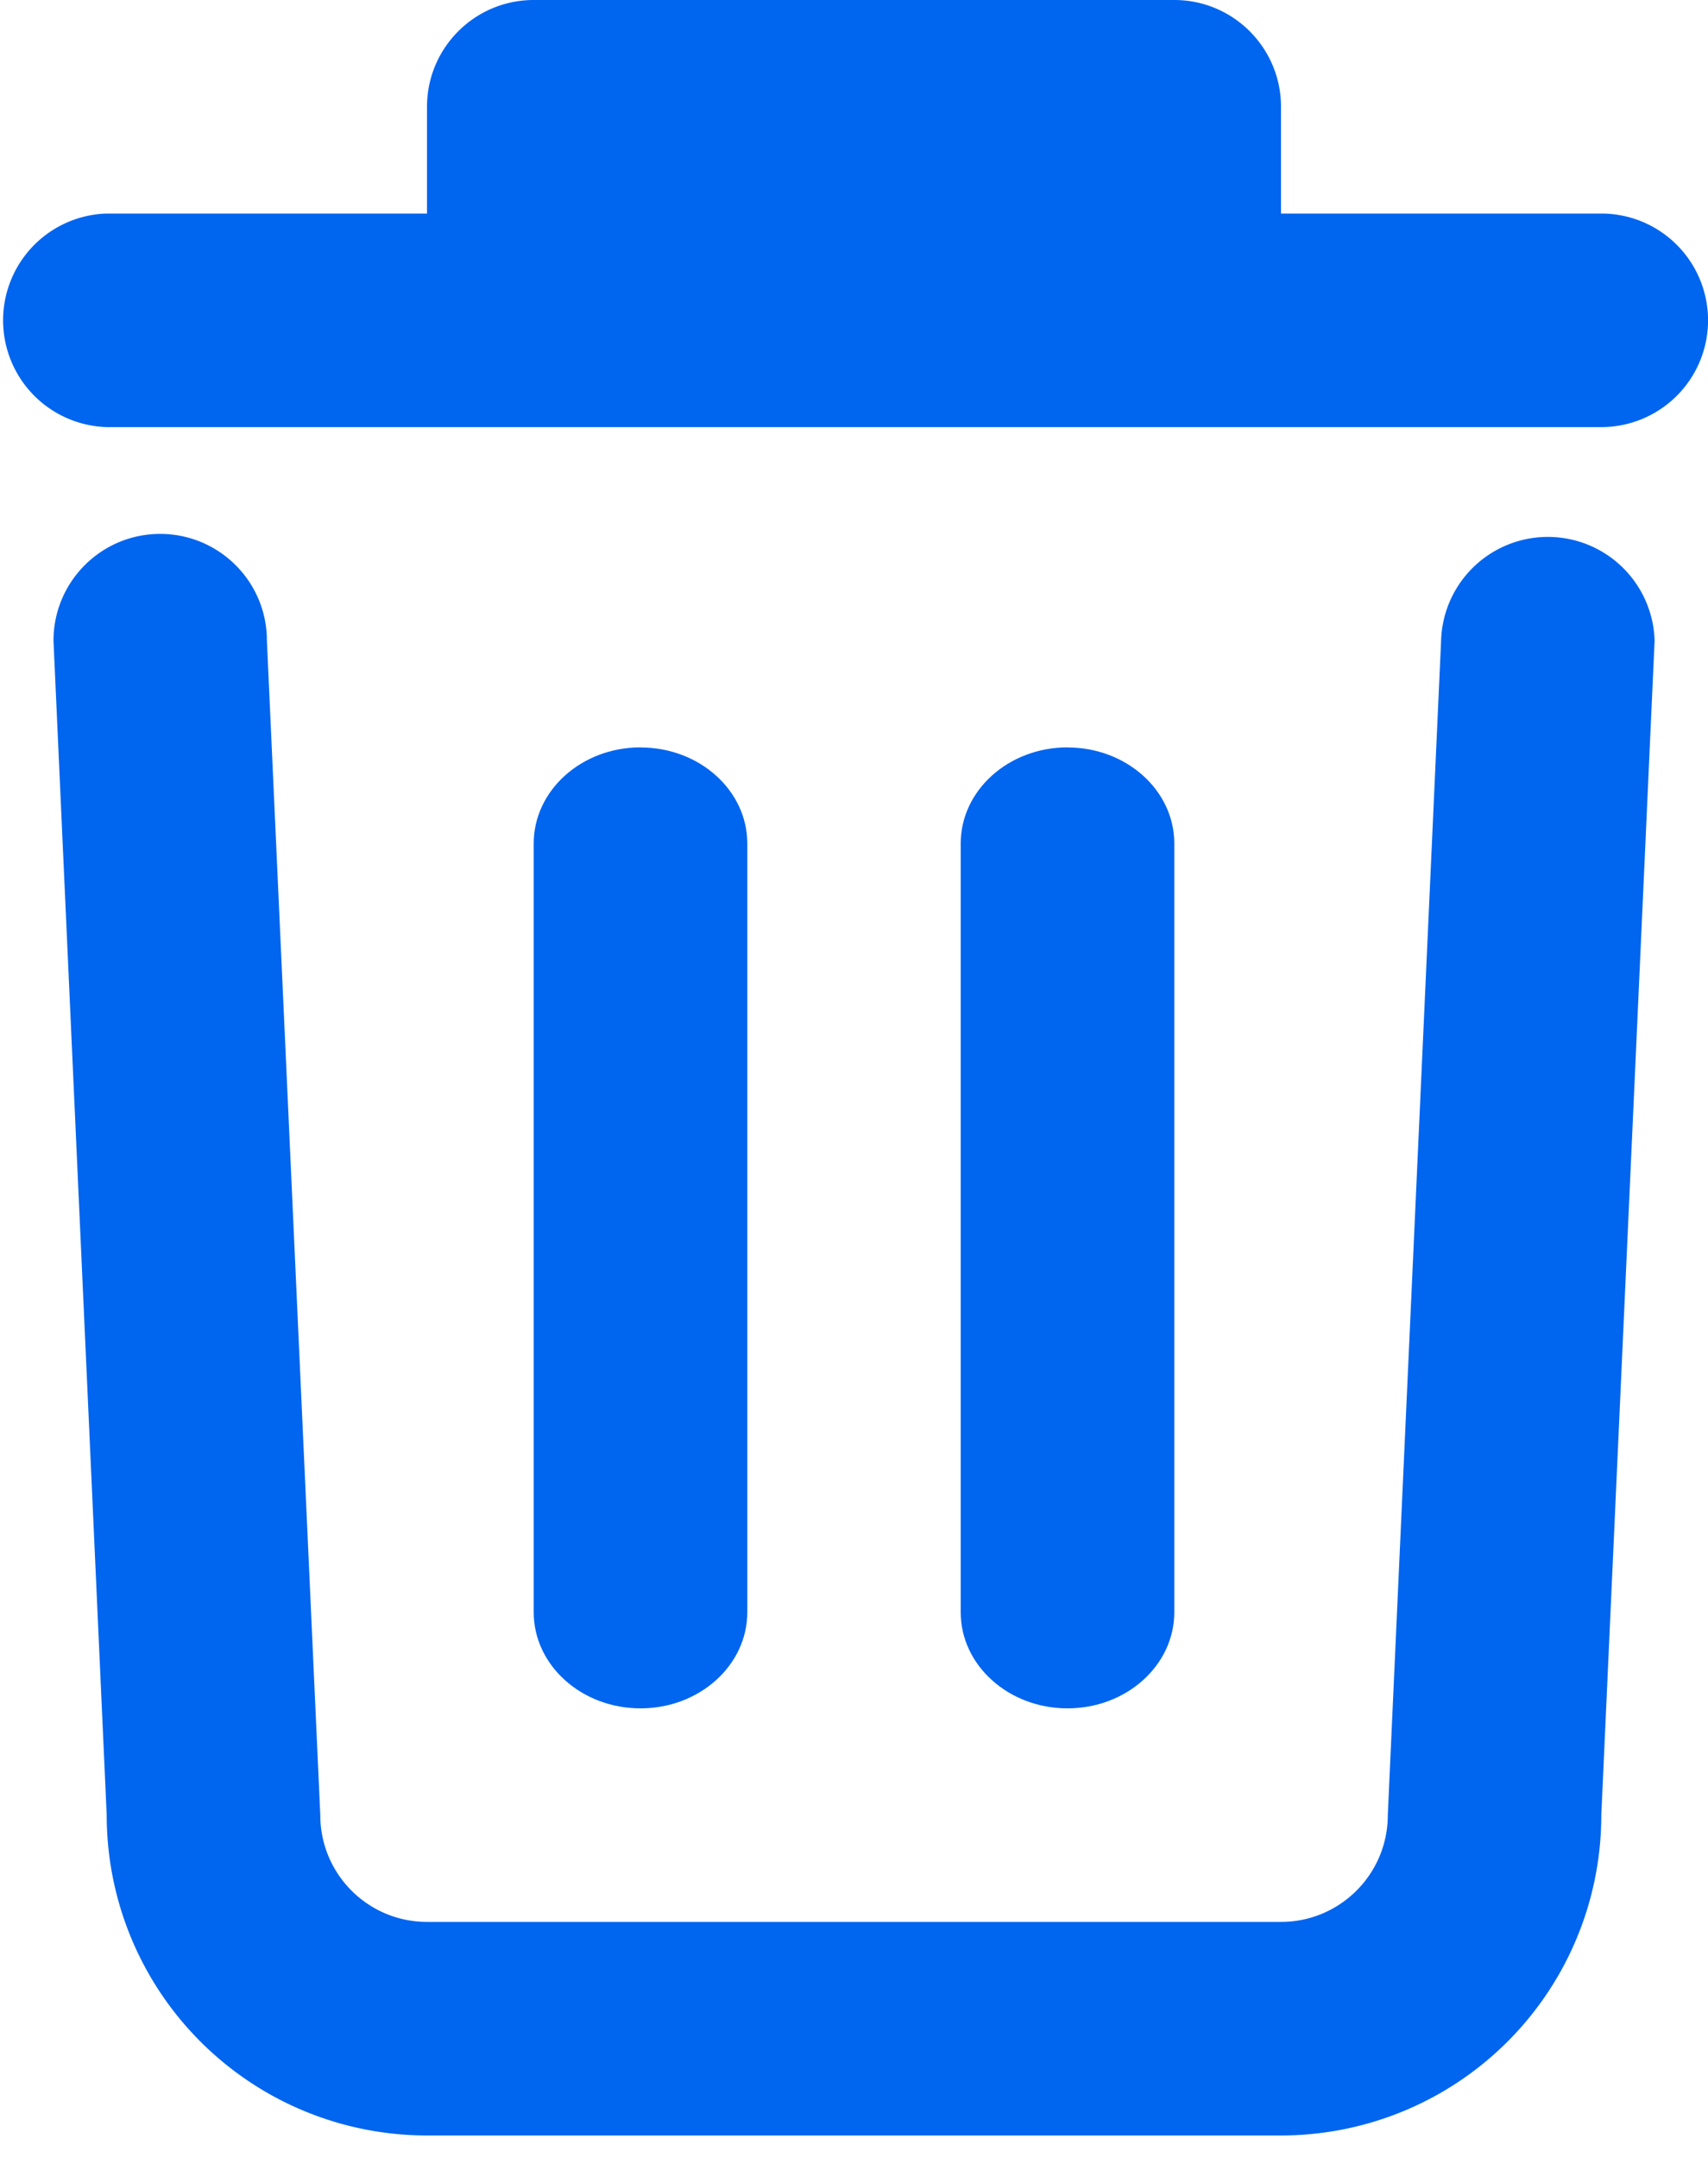
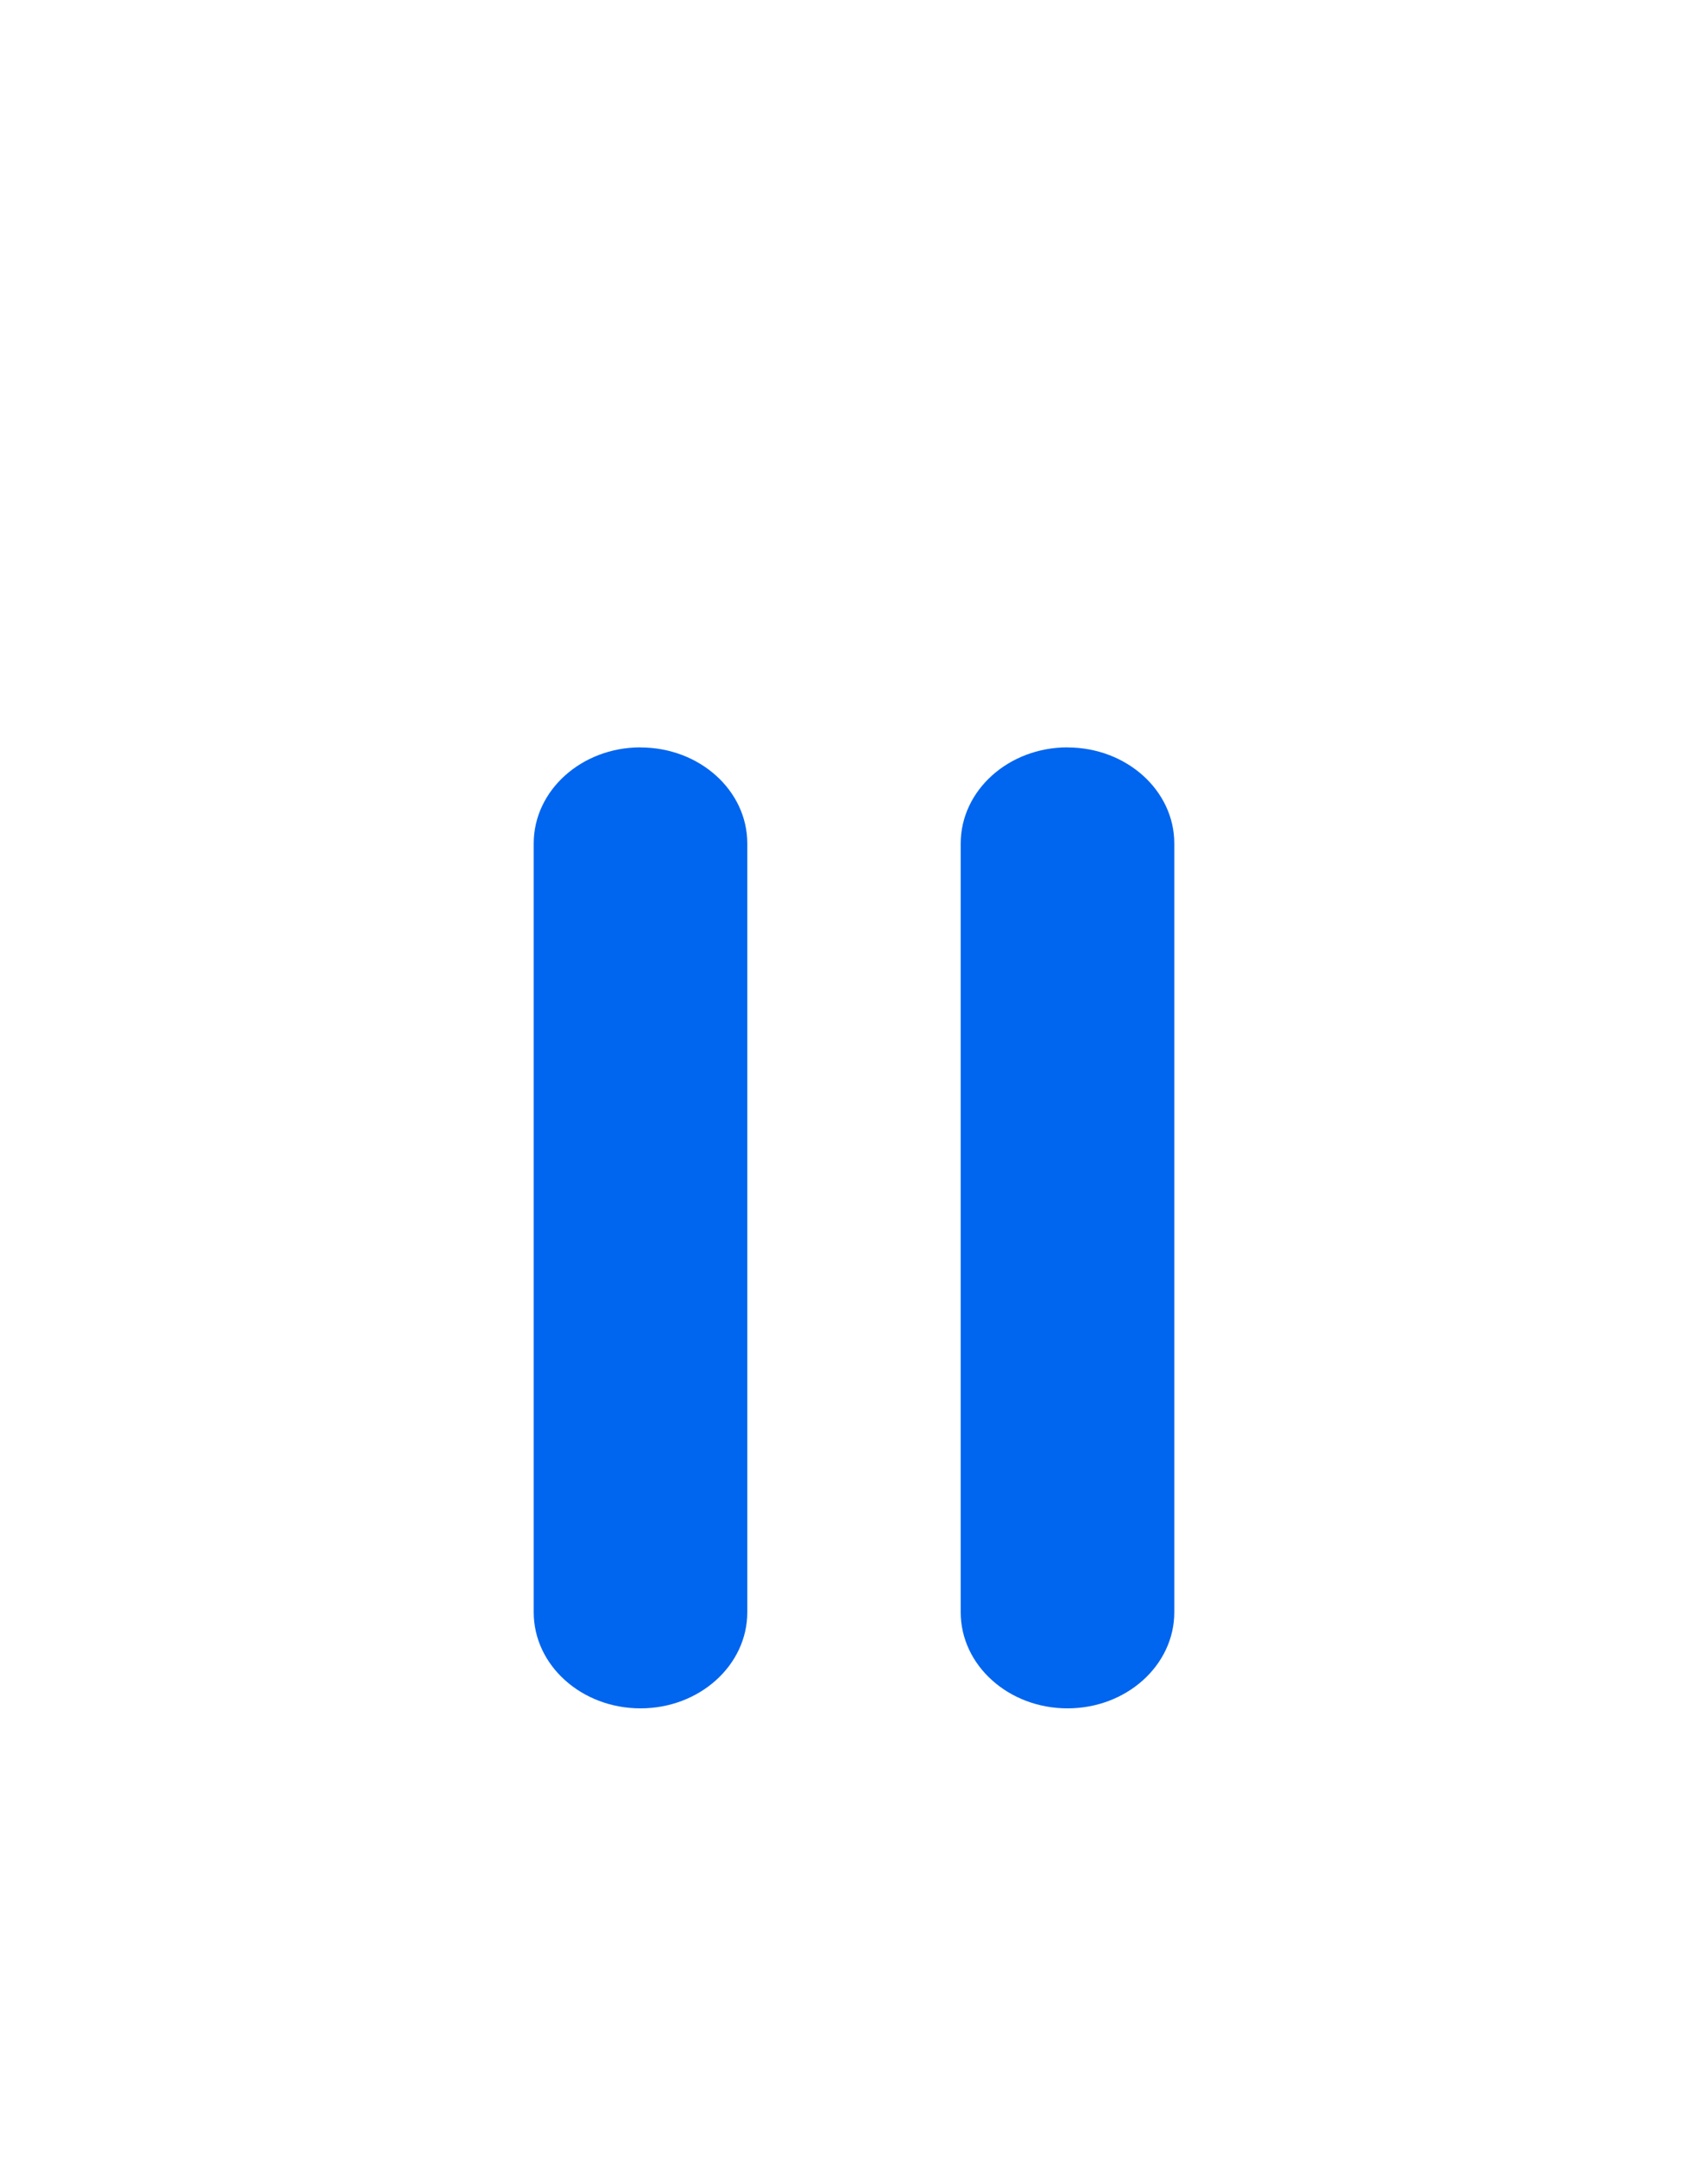
<svg xmlns="http://www.w3.org/2000/svg" width="19" height="24" fill="none">
-   <path d="M4.75 1.188C4.75.531 5.282 0 5.938 0h7.125c.655 0 1.187.532 1.187 1.188v1.187h3.563a1.187 1.187 0 1 1 0 2.375H1.188a1.188 1.188 0 0 1 0-2.375H4.75V1.187ZM1.781 5.938c.656 0 1.188.531 1.188 1.187l.594 13.063c0 .655.531 1.187 1.187 1.187h9.5c.656 0 1.188-.532 1.188-1.188l.593-13.062a1.188 1.188 0 0 1 2.375 0l-.593 13.063a3.562 3.562 0 0 1-3.563 3.562h-9.5a3.562 3.562 0 0 1-3.563-3.563L.595 7.126c0-.656.531-1.188 1.187-1.188Z" fill="#0065EF" />
  <path d="M7.125 8.313c.656 0 1.188.478 1.188 1.068v8.55c0 .59-.532 1.069-1.188 1.069-.656 0-1.188-.479-1.188-1.069v-8.55c0-.59.532-1.069 1.188-1.069ZM11.875 8.313c.656 0 1.188.478 1.188 1.068v8.55c0 .59-.532 1.069-1.188 1.069-.656 0-1.188-.479-1.188-1.069v-8.55c0-.59.532-1.069 1.188-1.069Z" fill="#0065EF" />
</svg>